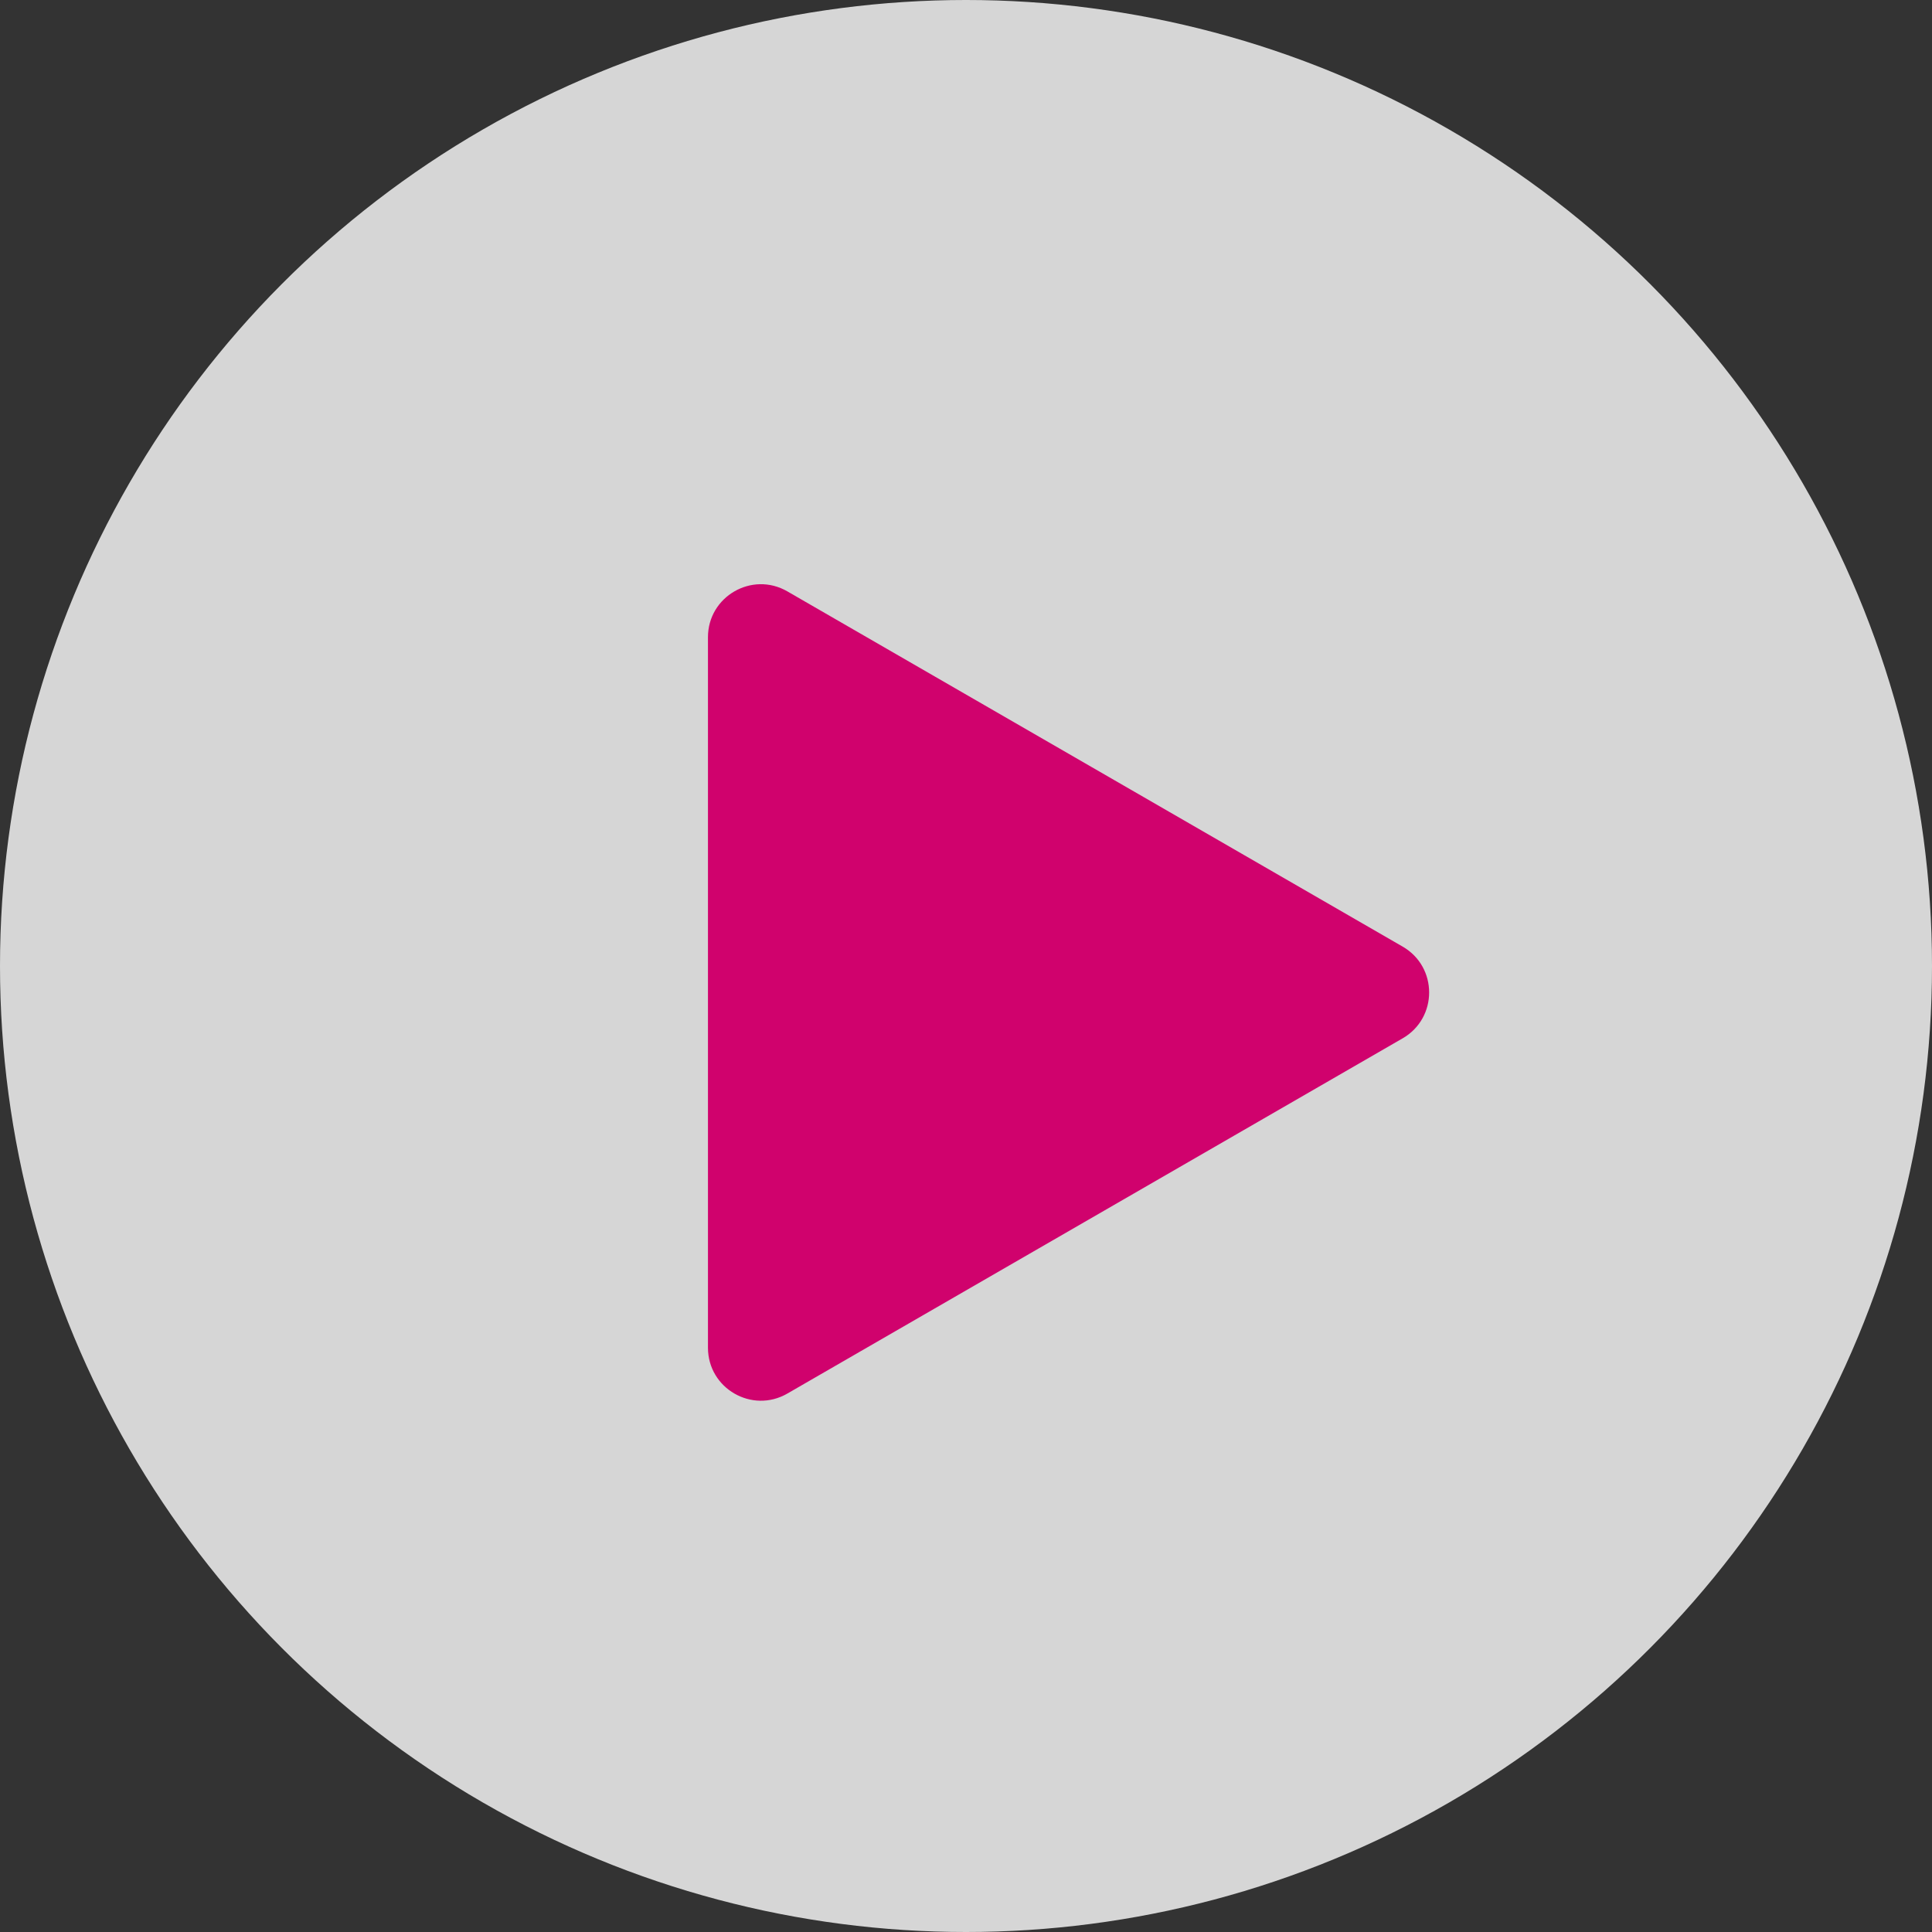
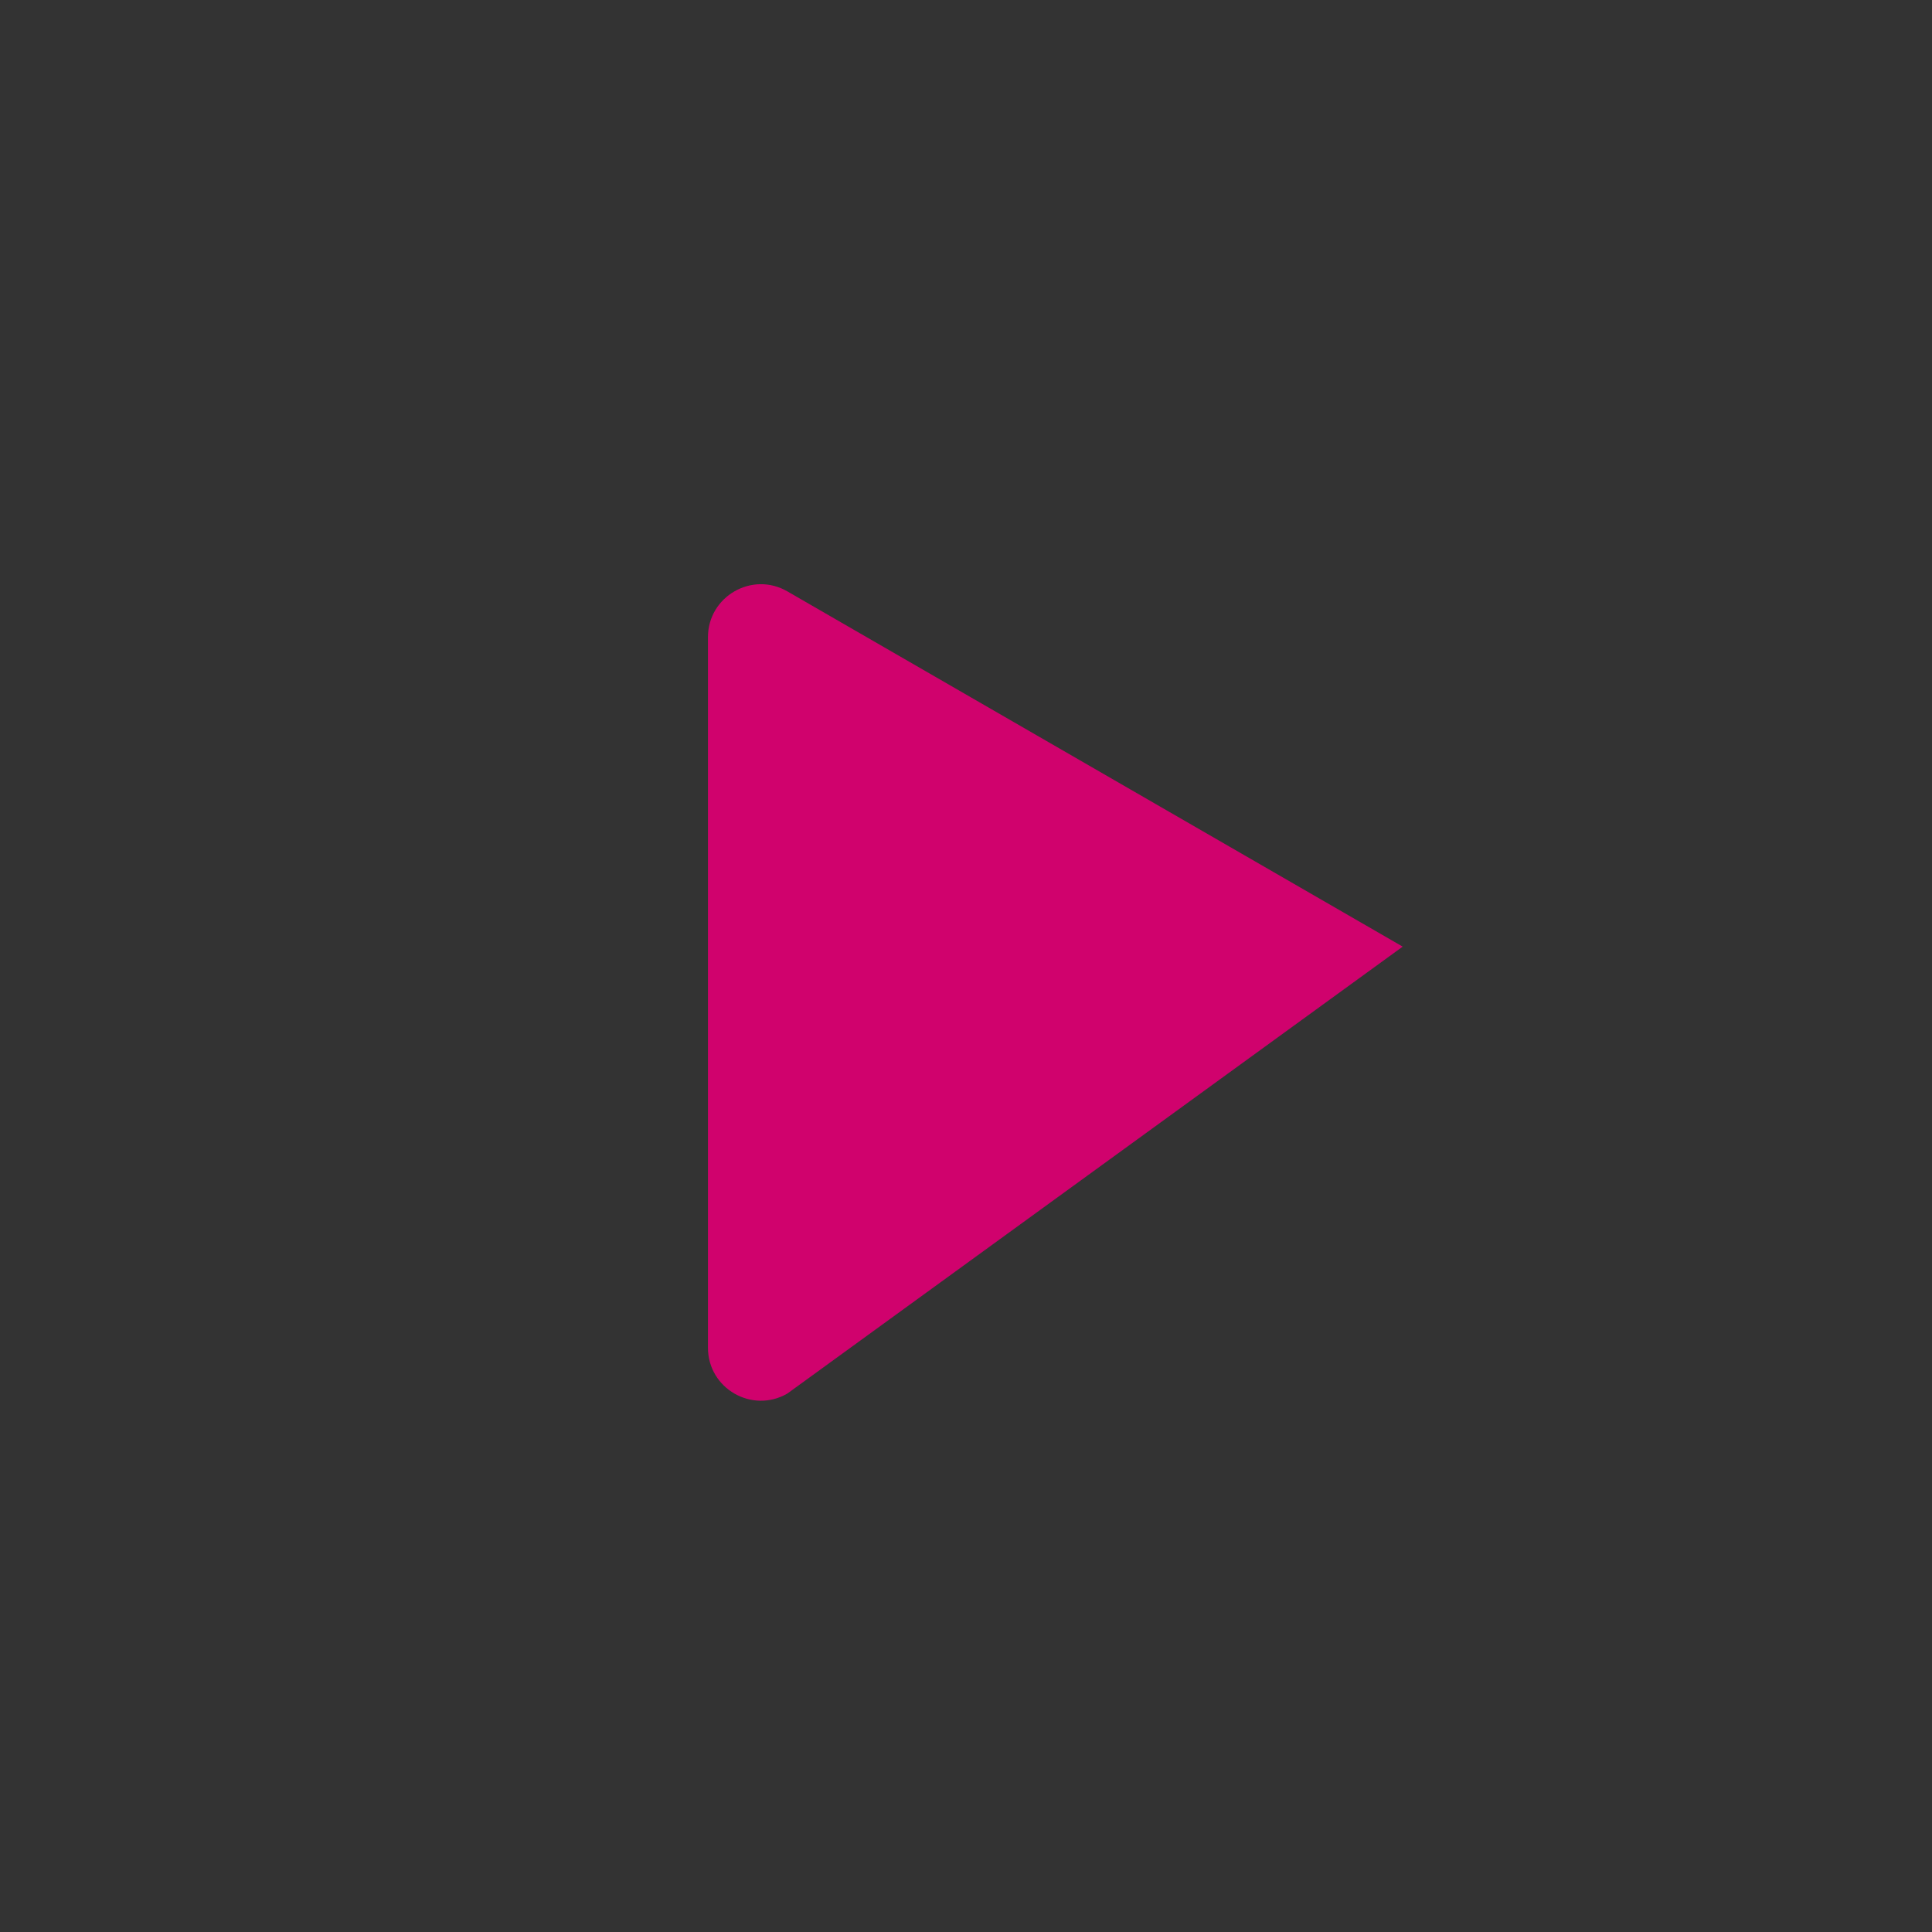
<svg xmlns="http://www.w3.org/2000/svg" width="73" height="73" viewBox="0 0 73 73" fill="none">
  <rect x="0" y="0" width="73" height="73" fill="#333333" stroke="none" />
-   <circle opacity="0.8" cx="36.5" cy="36.5" r="36.5" fill="white" />
-   <path d="M53 35.768C54.333 36.538 54.333 38.462 53 39.232L29.75 52.655C28.417 53.425 26.75 52.463 26.75 50.923L26.75 24.077C26.75 22.537 28.417 21.575 29.75 22.345L53 35.768Z" fill="#D0026D" />
+   <path d="M53 35.768L29.75 52.655C28.417 53.425 26.75 52.463 26.75 50.923L26.75 24.077C26.75 22.537 28.417 21.575 29.75 22.345L53 35.768Z" fill="#D0026D" />
</svg>